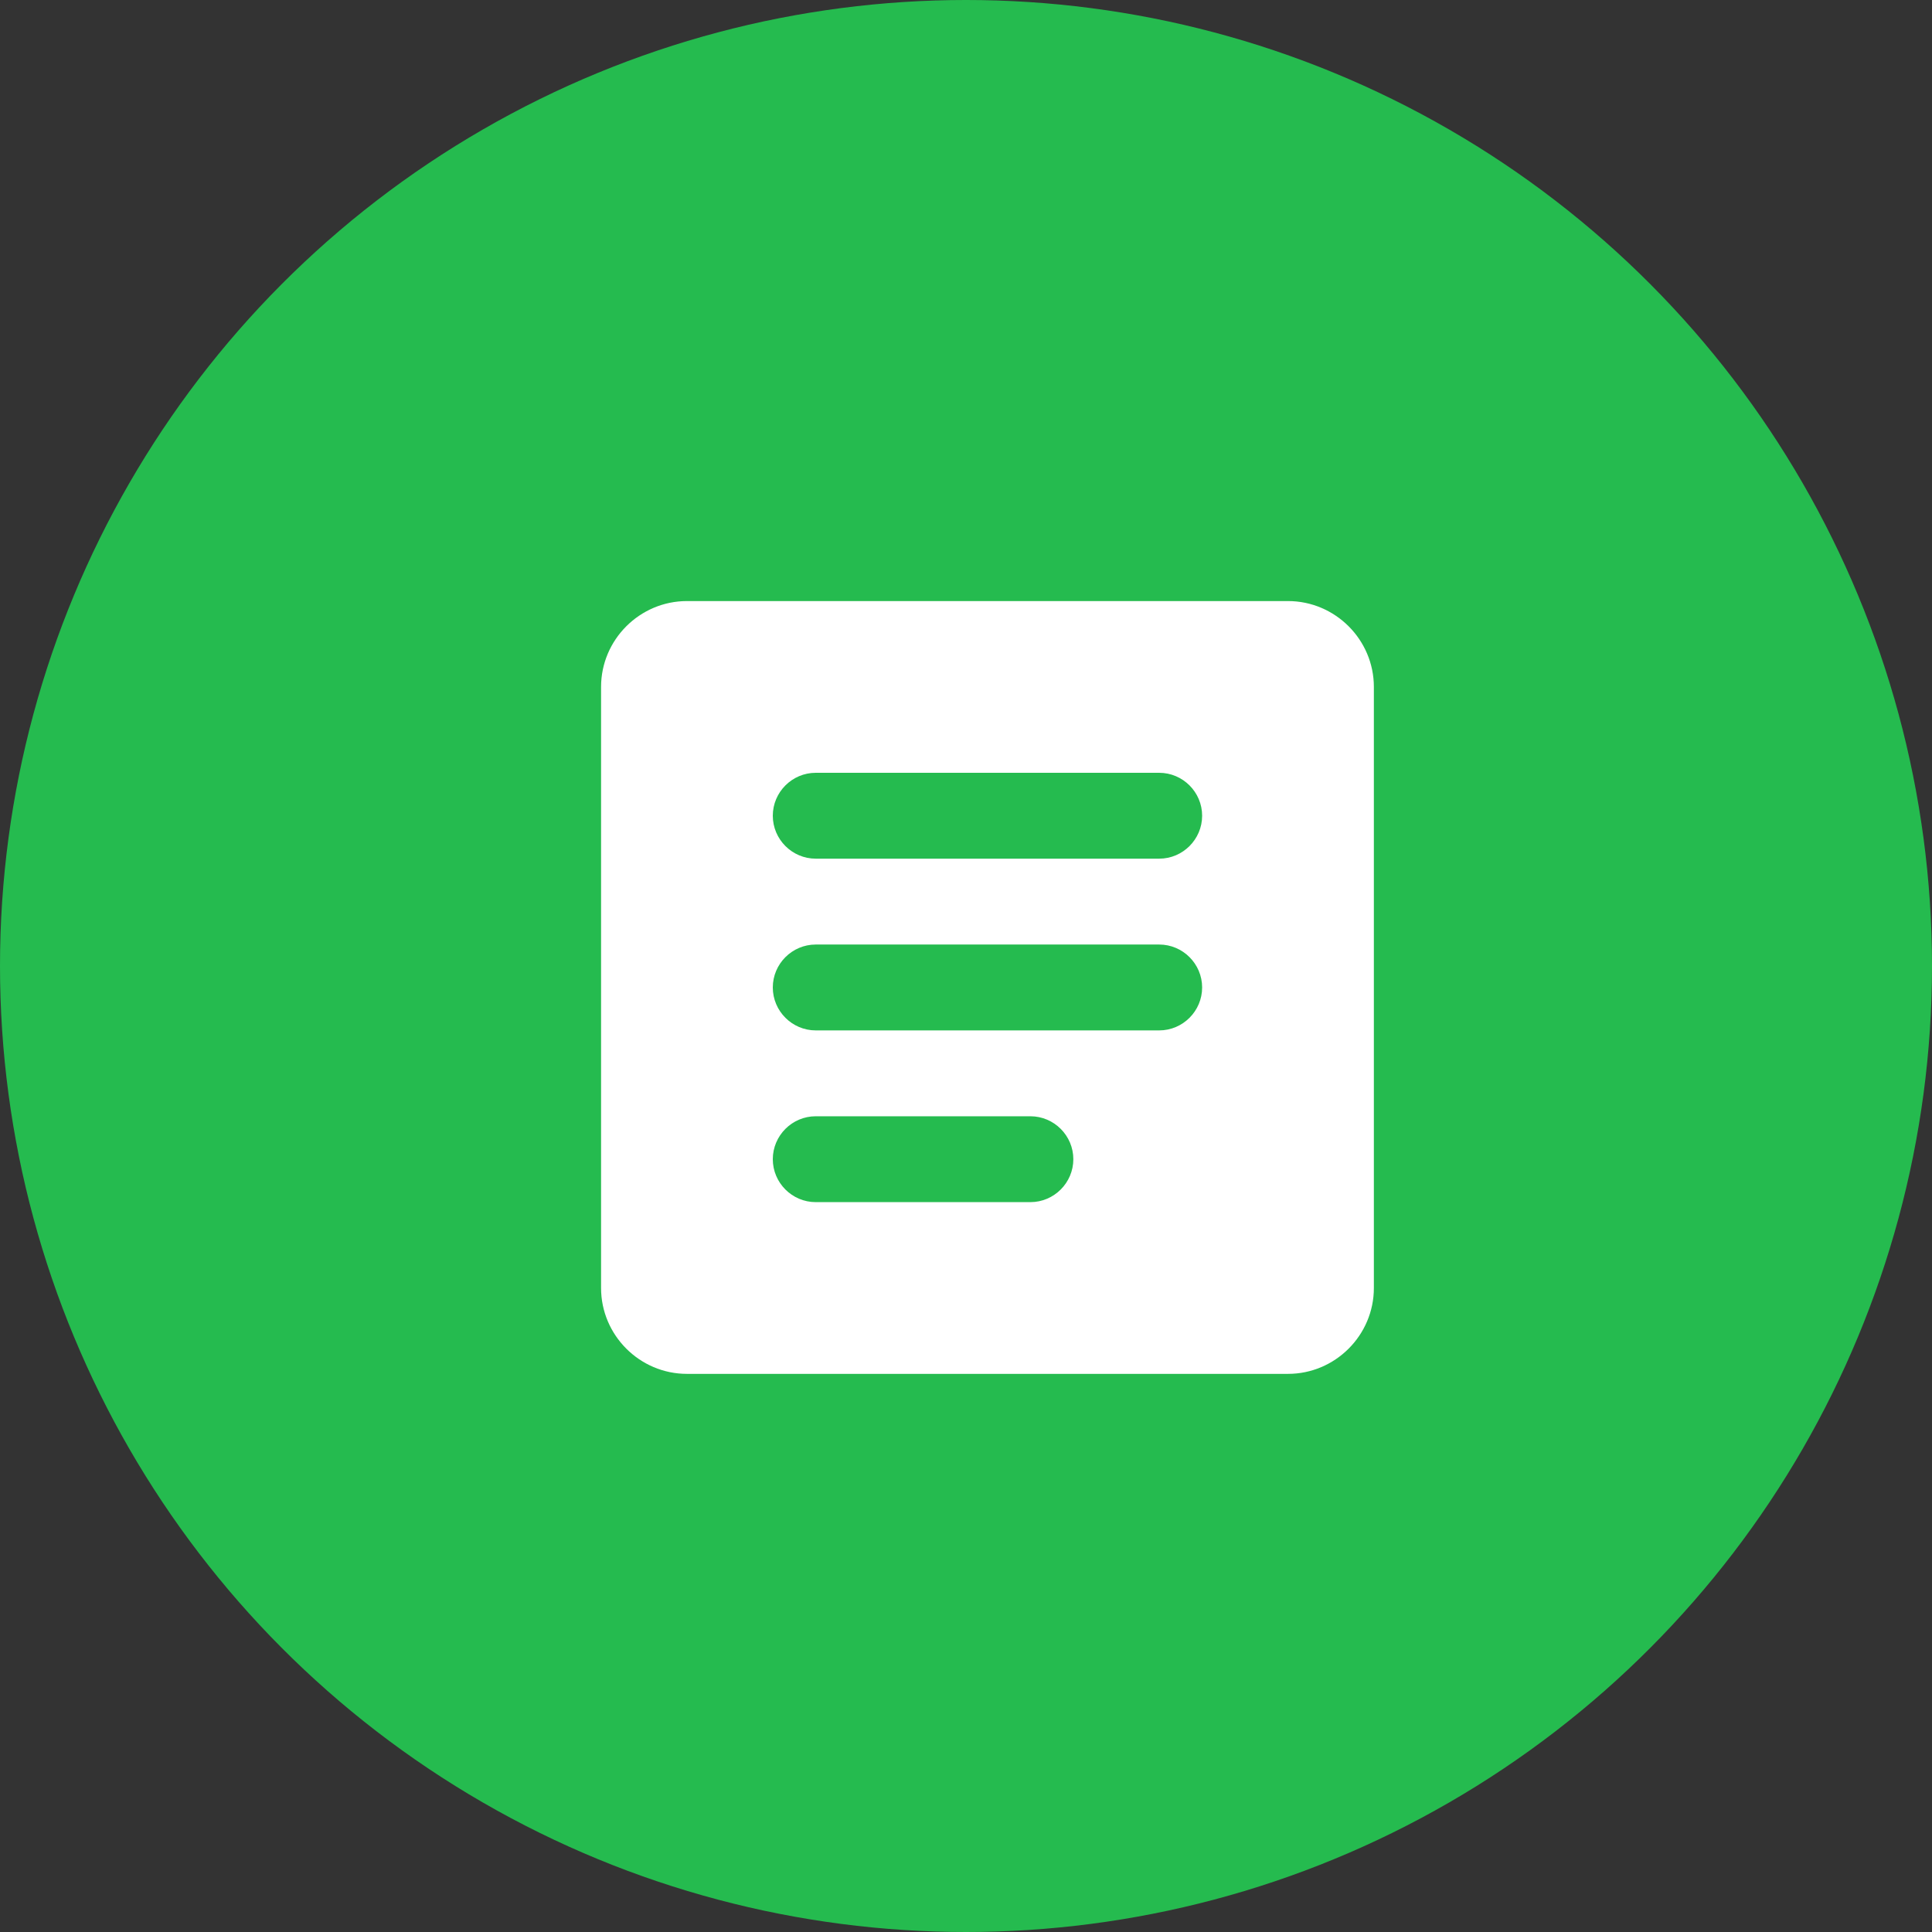
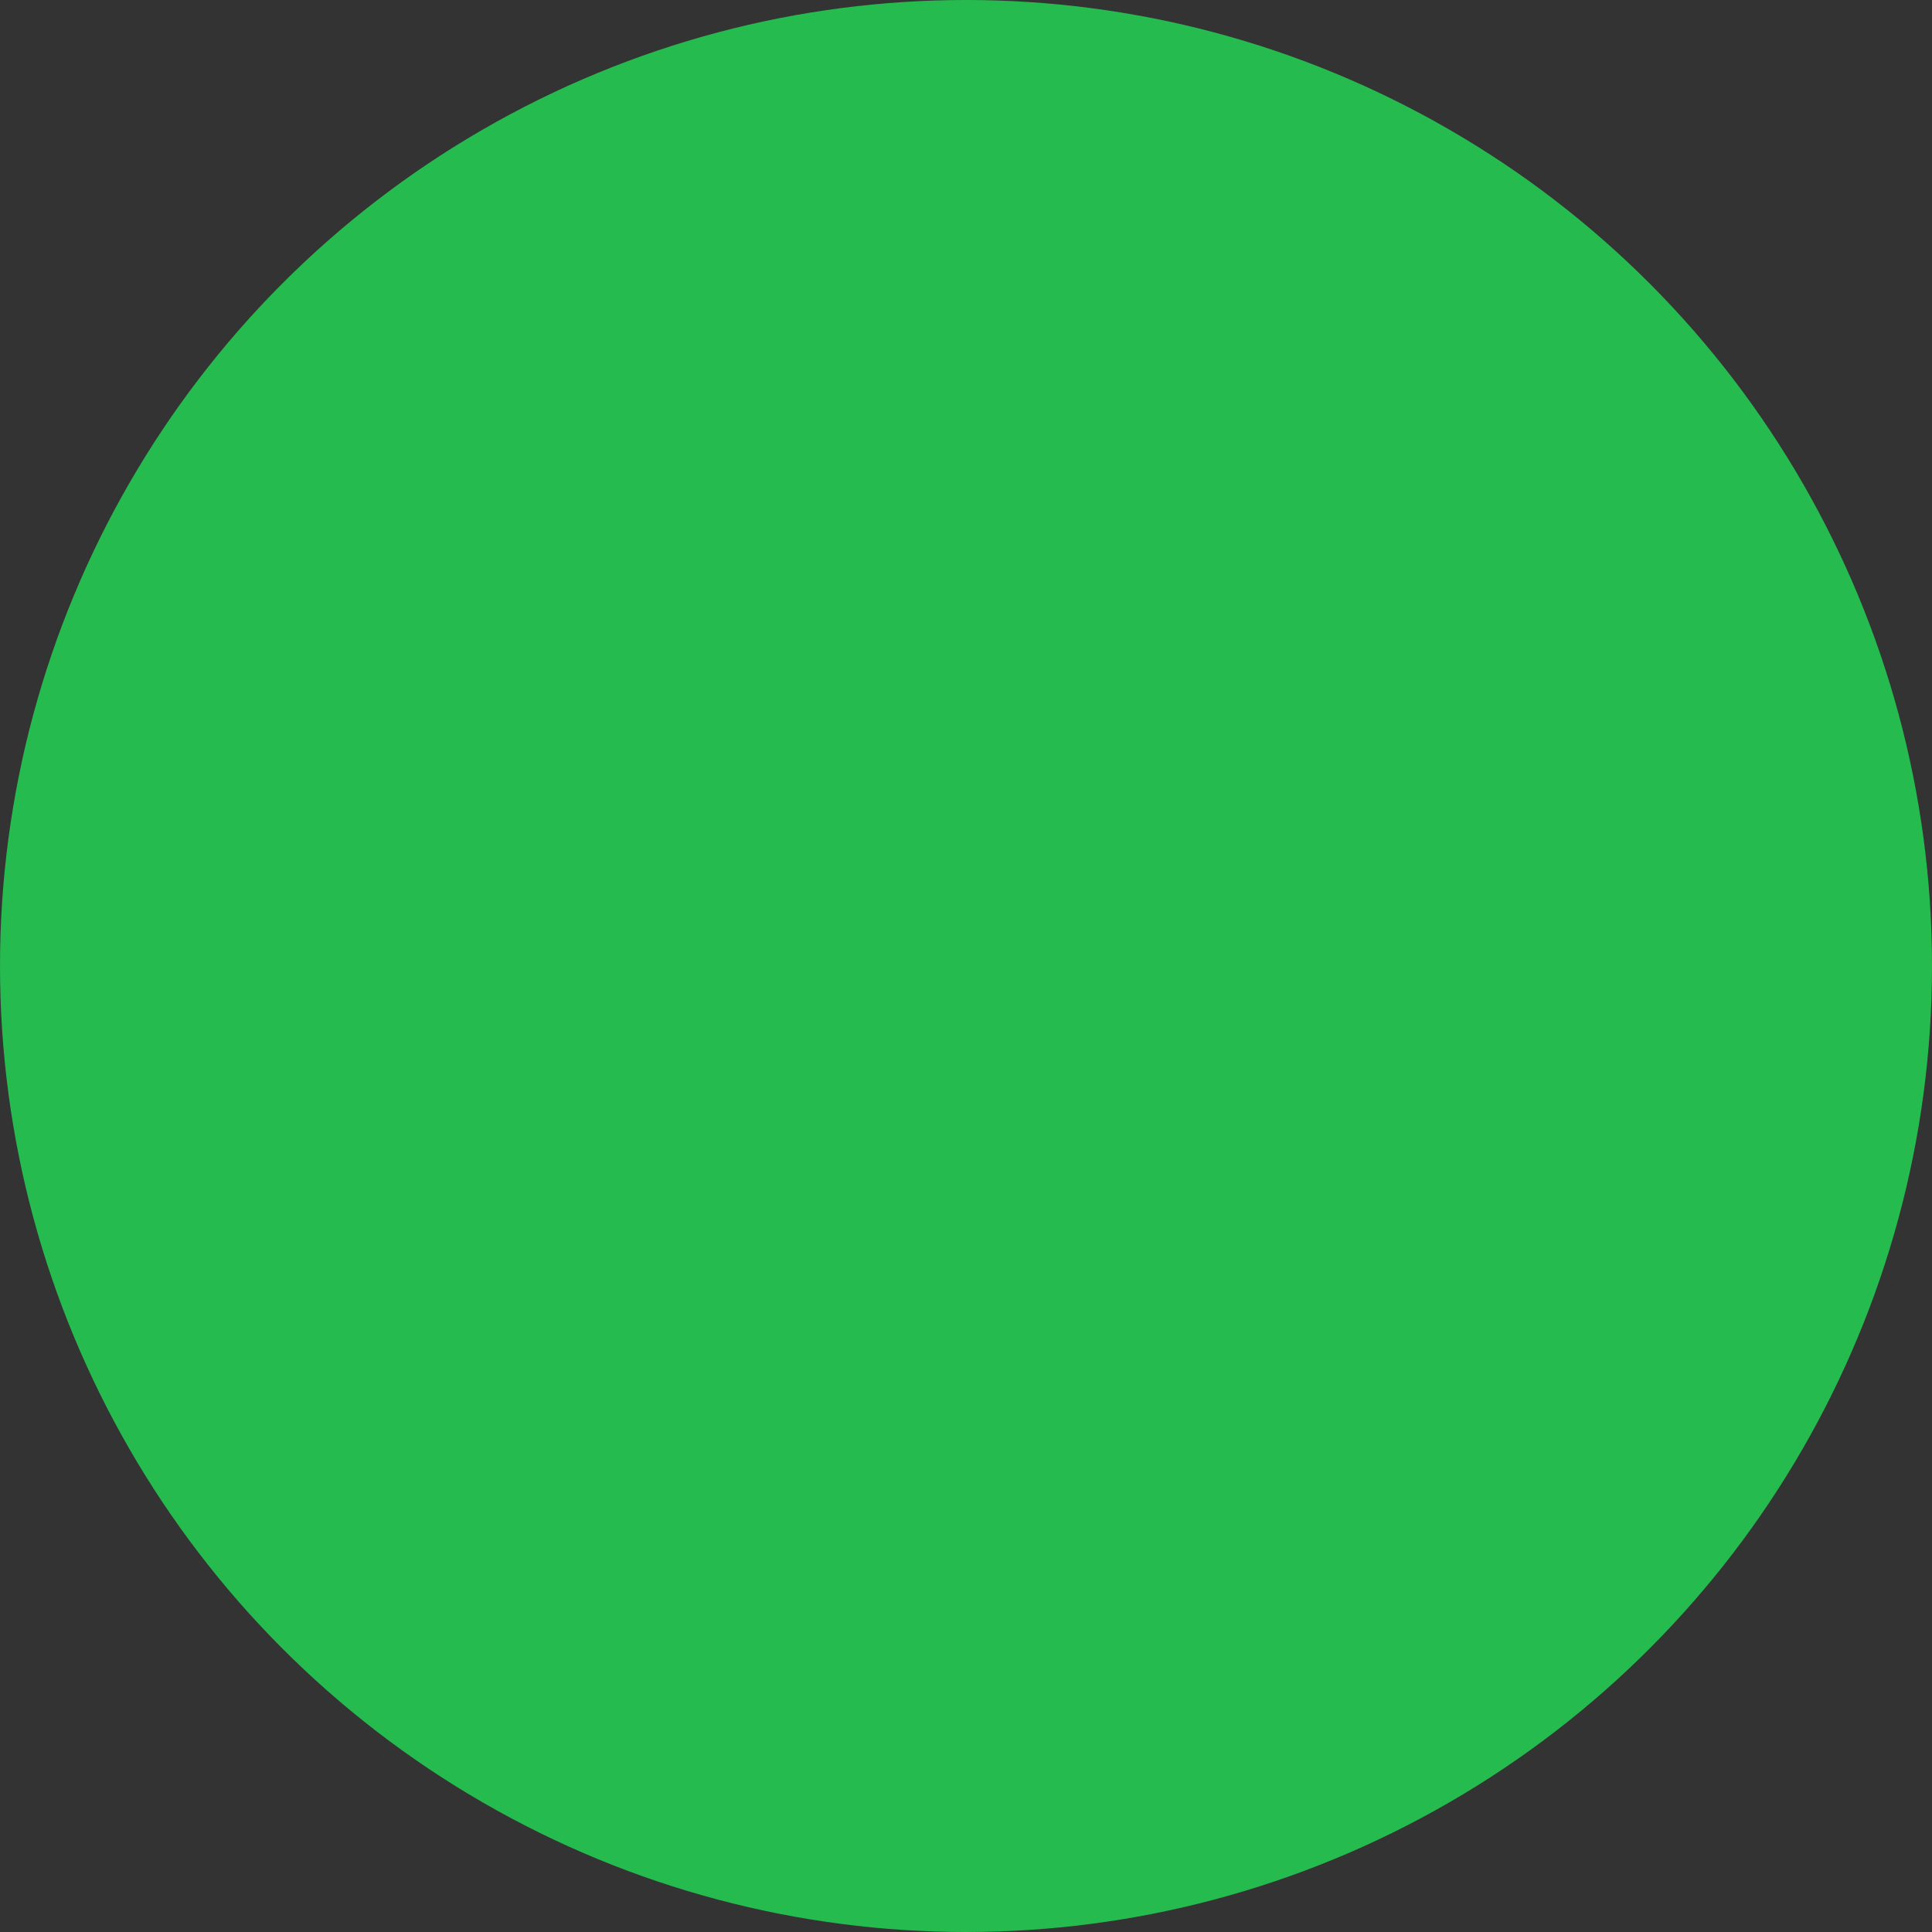
<svg xmlns="http://www.w3.org/2000/svg" width="45" height="45" viewBox="0 0 45 45" fill="none">
  <rect x="0" y="0" width="45" height="45" fill="#333333" stroke="none" />
  <g clip-path="url(#clip0_1219_417)">
    <g clip-path="url(#clip1_1219_417)">
      <circle cx="22.5" cy="22.5" r="22.5" fill="#25BB4F" />
-       <path d="M30 14H16C14.9 14 14 14.9 14 16V30C14 31.1 14.9 32 16 32H30C31.1 32 32 31.1 32 30V16C32 14.9 31.1 14 30 14ZM24 28H19C18.45 28 18 27.55 18 27C18 26.45 18.45 26 19 26H24C24.55 26 25 26.45 25 27C25 27.55 24.55 28 24 28ZM27 24H19C18.45 24 18 23.55 18 23C18 22.45 18.45 22 19 22H27C27.55 22 28 22.45 28 23C28 23.55 27.55 24 27 24ZM27 20H19C18.45 20 18 19.55 18 19C18 18.45 18.45 18 19 18H27C27.55 18 28 18.45 28 19C28 19.55 27.55 20 27 20Z" fill="white" />
    </g>
  </g>
  <defs>
    <clipPath id="clip0_1219_417">
      <rect width="45" height="45" fill="white" />
    </clipPath>
    <clipPath id="clip1_1219_417">
      <rect width="45" height="45" fill="white" />
    </clipPath>
  </defs>
</svg>